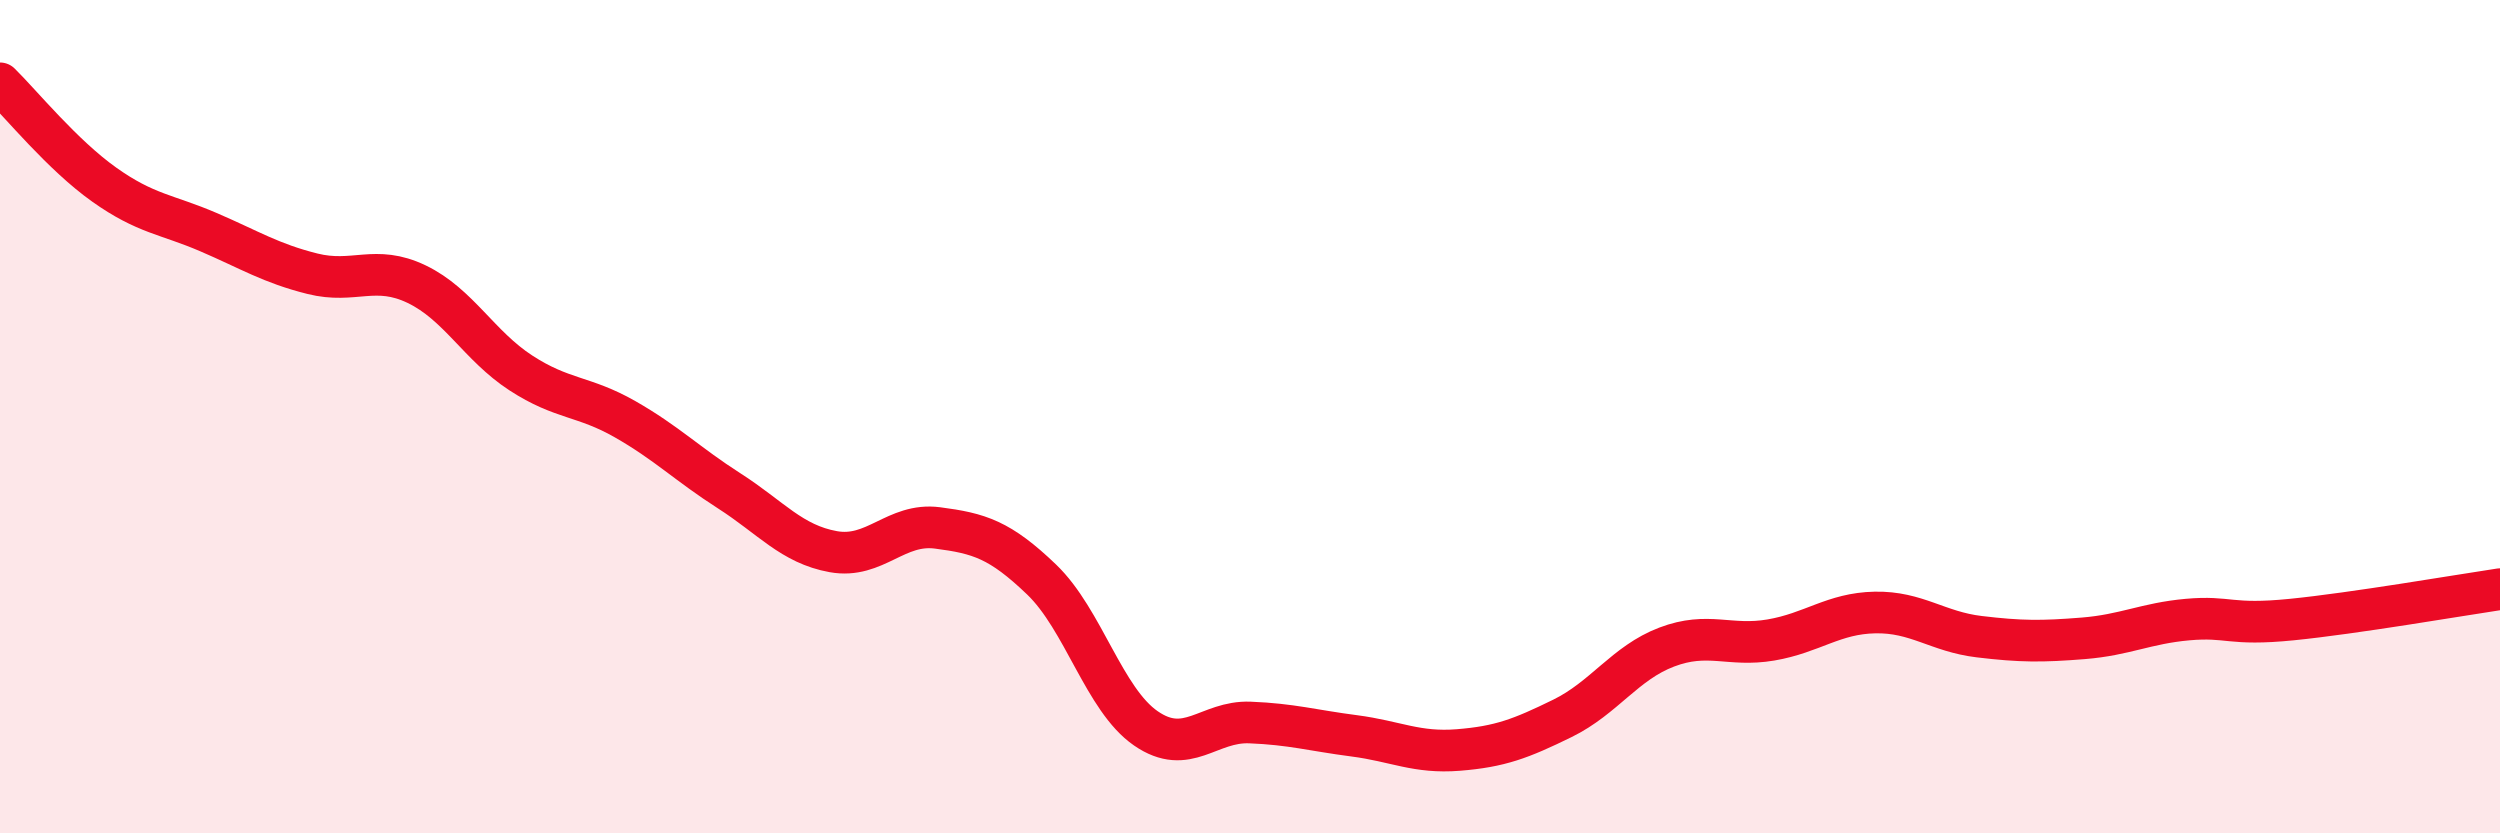
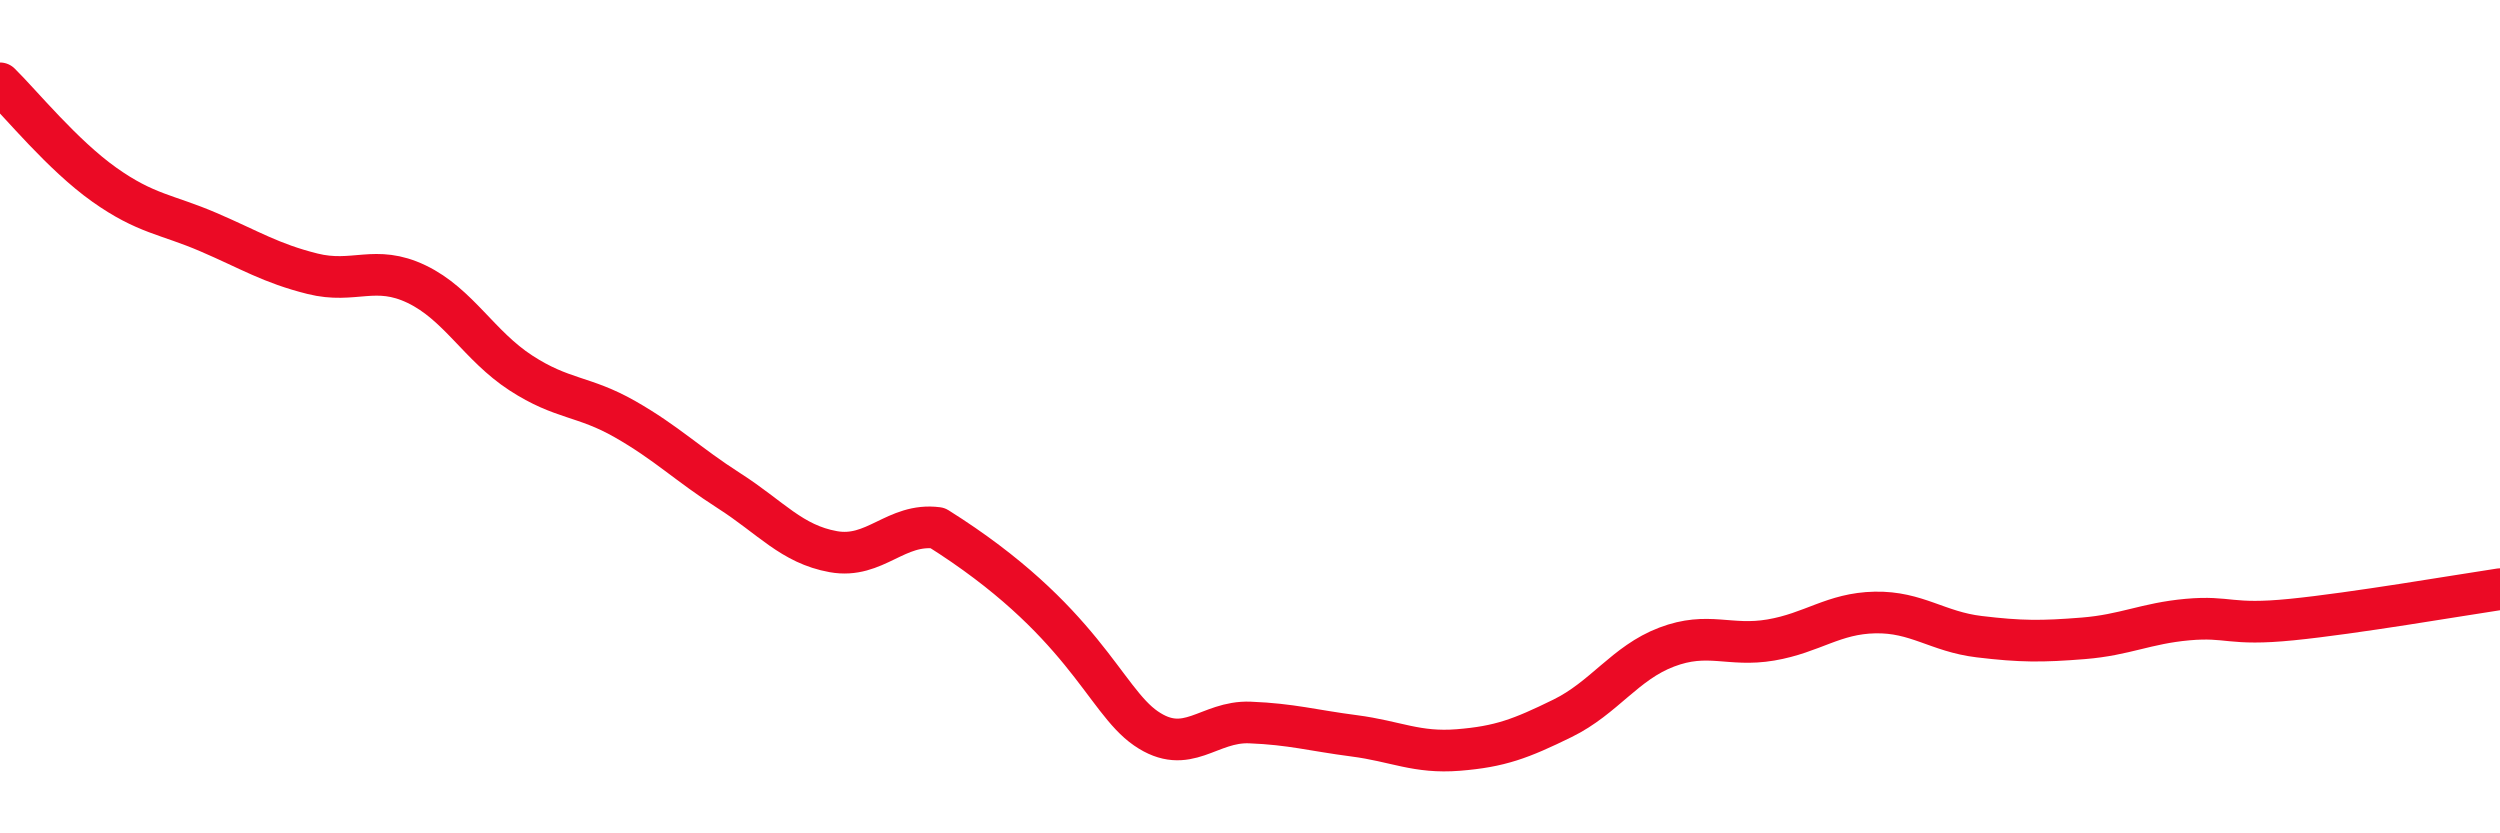
<svg xmlns="http://www.w3.org/2000/svg" width="60" height="20" viewBox="0 0 60 20">
-   <path d="M 0,2 C 0.5,2.49 1.5,3.72 2.5,4.43 C 3.5,5.14 4,5.14 5,5.57 C 6,6 6.5,6.32 7.5,6.57 C 8.5,6.82 9,6.34 10,6.82 C 11,7.3 11.5,8.3 12.5,8.95 C 13.5,9.6 14,9.49 15,10.06 C 16,10.63 16.5,11.14 17.5,11.78 C 18.5,12.42 19,13.06 20,13.24 C 21,13.42 21.5,12.54 22.5,12.67 C 23.5,12.8 24,12.95 25,13.91 C 26,14.87 26.5,16.79 27.5,17.48 C 28.5,18.17 29,17.3 30,17.34 C 31,17.38 31.5,17.53 32.5,17.66 C 33.5,17.79 34,18.08 35,18 C 36,17.92 36.5,17.73 37.5,17.24 C 38.5,16.75 39,15.91 40,15.53 C 41,15.15 41.5,15.53 42.5,15.36 C 43.5,15.19 44,14.72 45,14.7 C 46,14.68 46.5,15.16 47.5,15.28 C 48.5,15.4 49,15.4 50,15.32 C 51,15.24 51.5,14.96 52.5,14.87 C 53.5,14.78 53.5,15.02 55,14.87 C 56.5,14.72 59,14.29 60,14.14L60 20L0 20Z" fill="#EB0A25" opacity="0.1" stroke-linecap="round" stroke-linejoin="round" />
-   <path d="M 0,2 C 0.5,2.49 1.5,3.72 2.5,4.43 C 3.5,5.14 4,5.14 5,5.57 C 6,6 6.5,6.32 7.5,6.57 C 8.5,6.82 9,6.34 10,6.82 C 11,7.3 11.5,8.3 12.5,8.95 C 13.5,9.6 14,9.49 15,10.06 C 16,10.63 16.5,11.14 17.5,11.78 C 18.5,12.42 19,13.06 20,13.24 C 21,13.42 21.5,12.54 22.5,12.67 C 23.5,12.8 24,12.95 25,13.91 C 26,14.87 26.5,16.79 27.5,17.48 C 28.5,18.17 29,17.3 30,17.34 C 31,17.38 31.5,17.53 32.5,17.66 C 33.5,17.79 34,18.08 35,18 C 36,17.92 36.5,17.73 37.5,17.24 C 38.5,16.75 39,15.91 40,15.53 C 41,15.15 41.5,15.53 42.5,15.36 C 43.5,15.19 44,14.72 45,14.7 C 46,14.68 46.5,15.16 47.5,15.28 C 48.5,15.4 49,15.4 50,15.32 C 51,15.24 51.5,14.96 52.5,14.87 C 53.5,14.78 53.5,15.02 55,14.87 C 56.5,14.72 59,14.29 60,14.14" stroke="#EB0A25" stroke-width="1" fill="none" stroke-linecap="round" stroke-linejoin="round" />
+   <path d="M 0,2 C 0.5,2.49 1.5,3.72 2.5,4.43 C 3.5,5.14 4,5.14 5,5.57 C 6,6 6.5,6.32 7.5,6.57 C 8.5,6.82 9,6.34 10,6.82 C 11,7.3 11.5,8.3 12.5,8.95 C 13.5,9.6 14,9.49 15,10.06 C 16,10.63 16.5,11.14 17.5,11.78 C 18.5,12.42 19,13.06 20,13.24 C 21,13.42 21.5,12.54 22.5,12.67 C 26,14.87 26.5,16.79 27.5,17.48 C 28.5,18.17 29,17.3 30,17.34 C 31,17.38 31.5,17.53 32.5,17.66 C 33.5,17.79 34,18.08 35,18 C 36,17.92 36.5,17.73 37.5,17.24 C 38.5,16.75 39,15.91 40,15.53 C 41,15.15 41.5,15.53 42.5,15.36 C 43.5,15.19 44,14.72 45,14.7 C 46,14.68 46.5,15.16 47.5,15.28 C 48.5,15.4 49,15.4 50,15.32 C 51,15.24 51.5,14.96 52.5,14.87 C 53.5,14.78 53.5,15.02 55,14.87 C 56.5,14.72 59,14.29 60,14.14" stroke="#EB0A25" stroke-width="1" fill="none" stroke-linecap="round" stroke-linejoin="round" />
</svg>